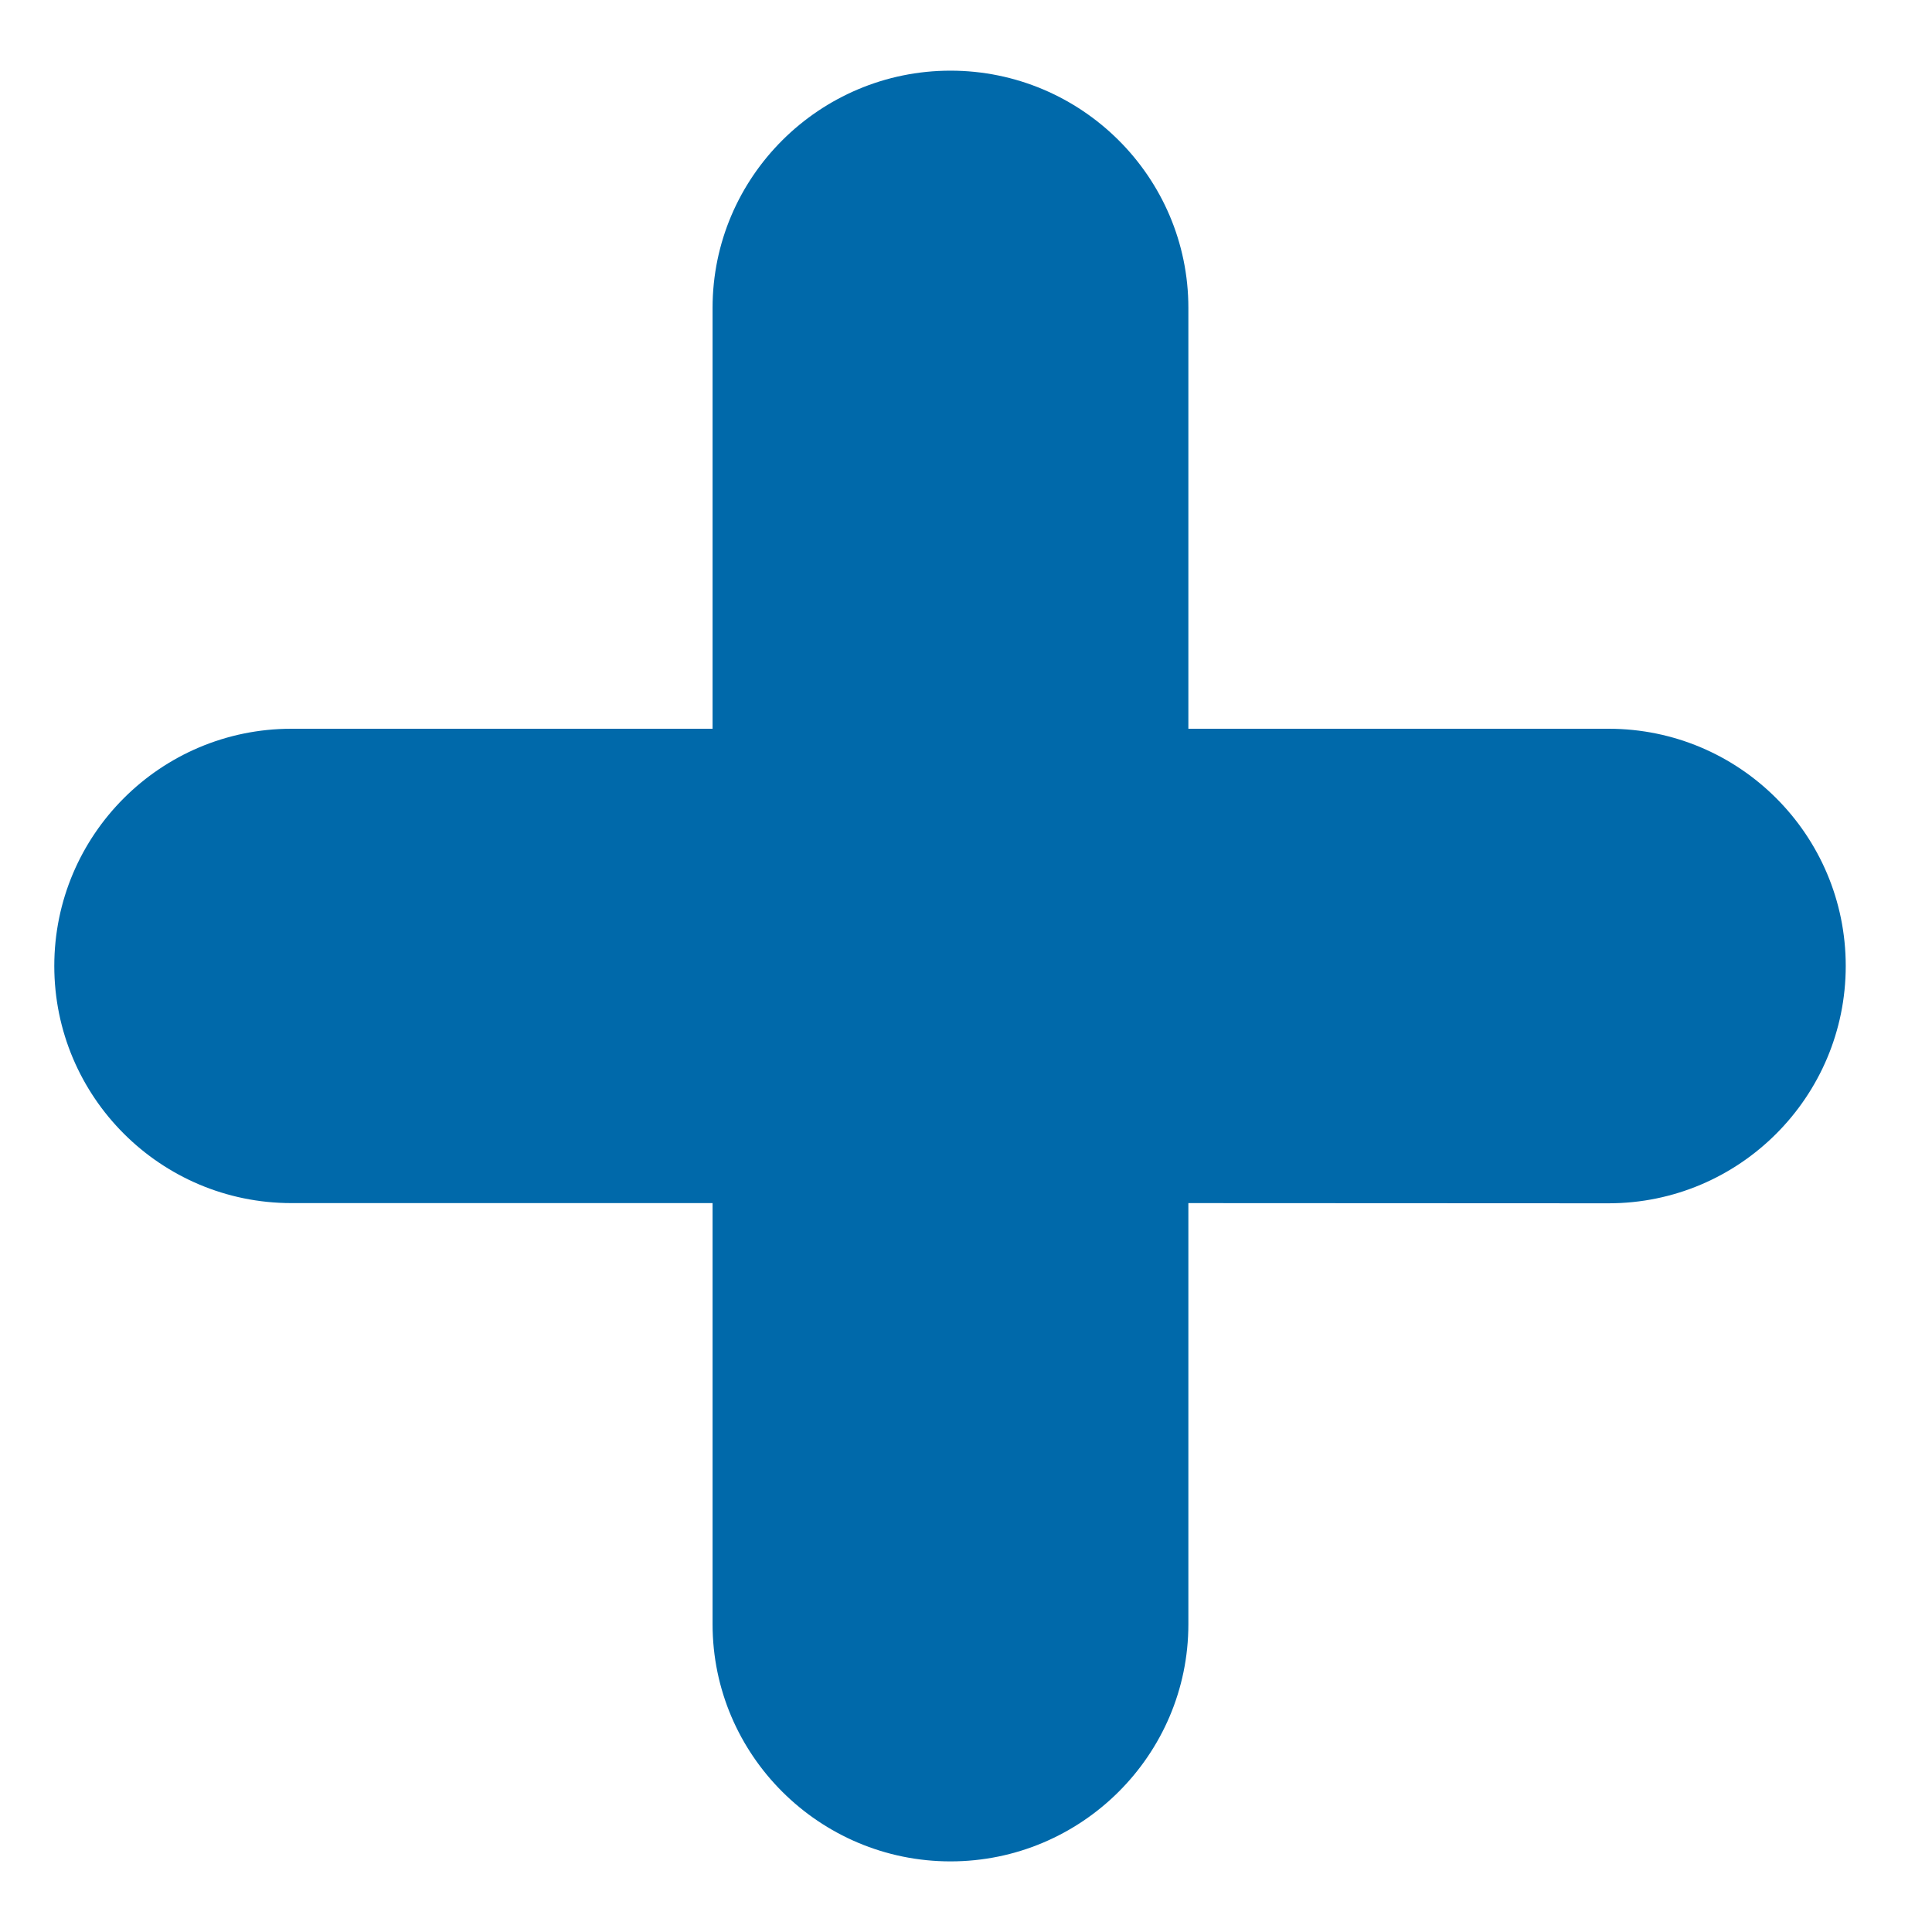
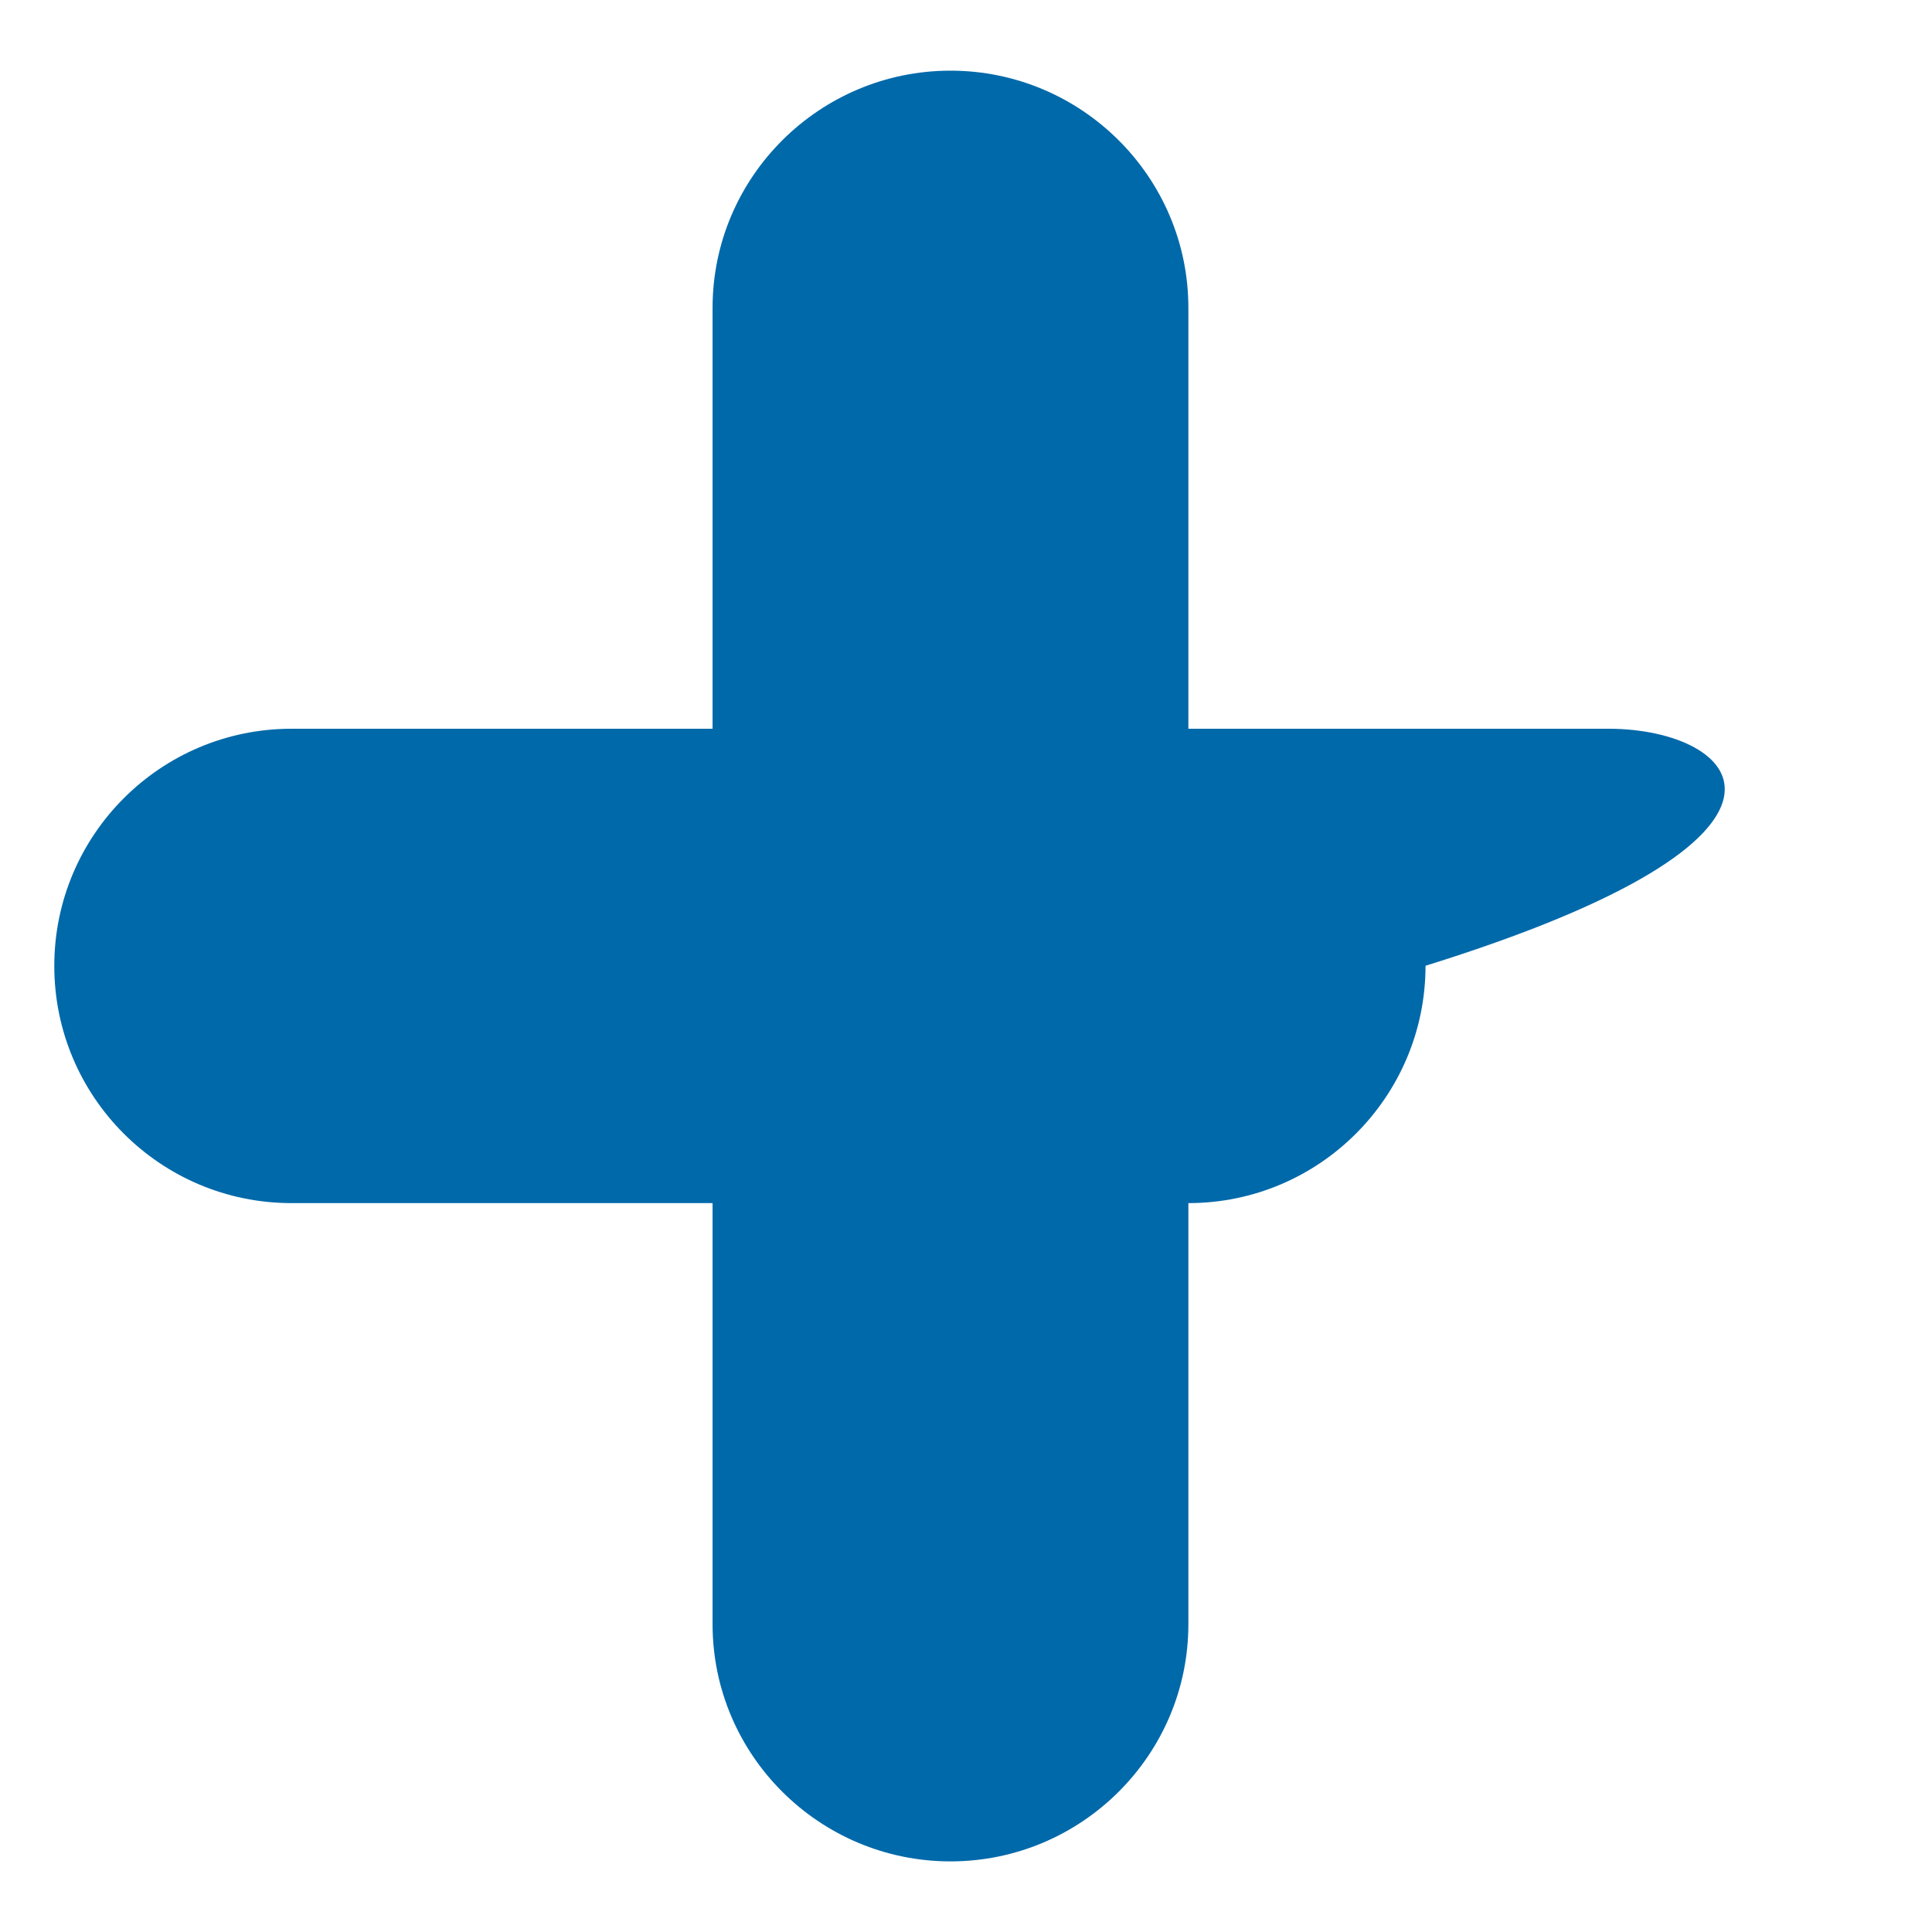
<svg xmlns="http://www.w3.org/2000/svg" version="1.1" id="Icons" x="0px" y="0px" viewBox="0 0 40 40" style="enable-background:new 0 0 40 40;" xml:space="preserve">
  <style type="text/css">
	.st0{fill:#0069AA;}
</style>
  <g id="plus">
-     <path class="st0" d="M33.304,15.088h-8.7V6.374c0-2.711-2.214-4.911-4.925-4.911c-2.711,0-4.926,2.2-4.926,4.911v8.714H6.034   c-2.711,0-4.91,2.2-4.91,4.911c0,2.71,2.199,4.91,4.91,4.91h8.719v8.718c0,2.711,2.215,4.911,4.926,4.911   c2.711,0,4.925-2.2,4.925-4.911v-8.718l8.7,0.004c2.711,0,4.91-2.204,4.91-4.914C38.214,17.287,36.015,15.088,33.304,15.088   L33.304,15.088z M33.304,15.088" />
+     <path class="st0" d="M33.304,15.088h-8.7V6.374c0-2.711-2.214-4.911-4.925-4.911c-2.711,0-4.926,2.2-4.926,4.911v8.714H6.034   c-2.711,0-4.91,2.2-4.91,4.911c0,2.71,2.199,4.91,4.91,4.91h8.719v8.718c0,2.711,2.215,4.911,4.926,4.911   c2.711,0,4.925-2.2,4.925-4.911v-8.718c2.711,0,4.91-2.204,4.91-4.914C38.214,17.287,36.015,15.088,33.304,15.088   L33.304,15.088z M33.304,15.088" />
  </g>
</svg>